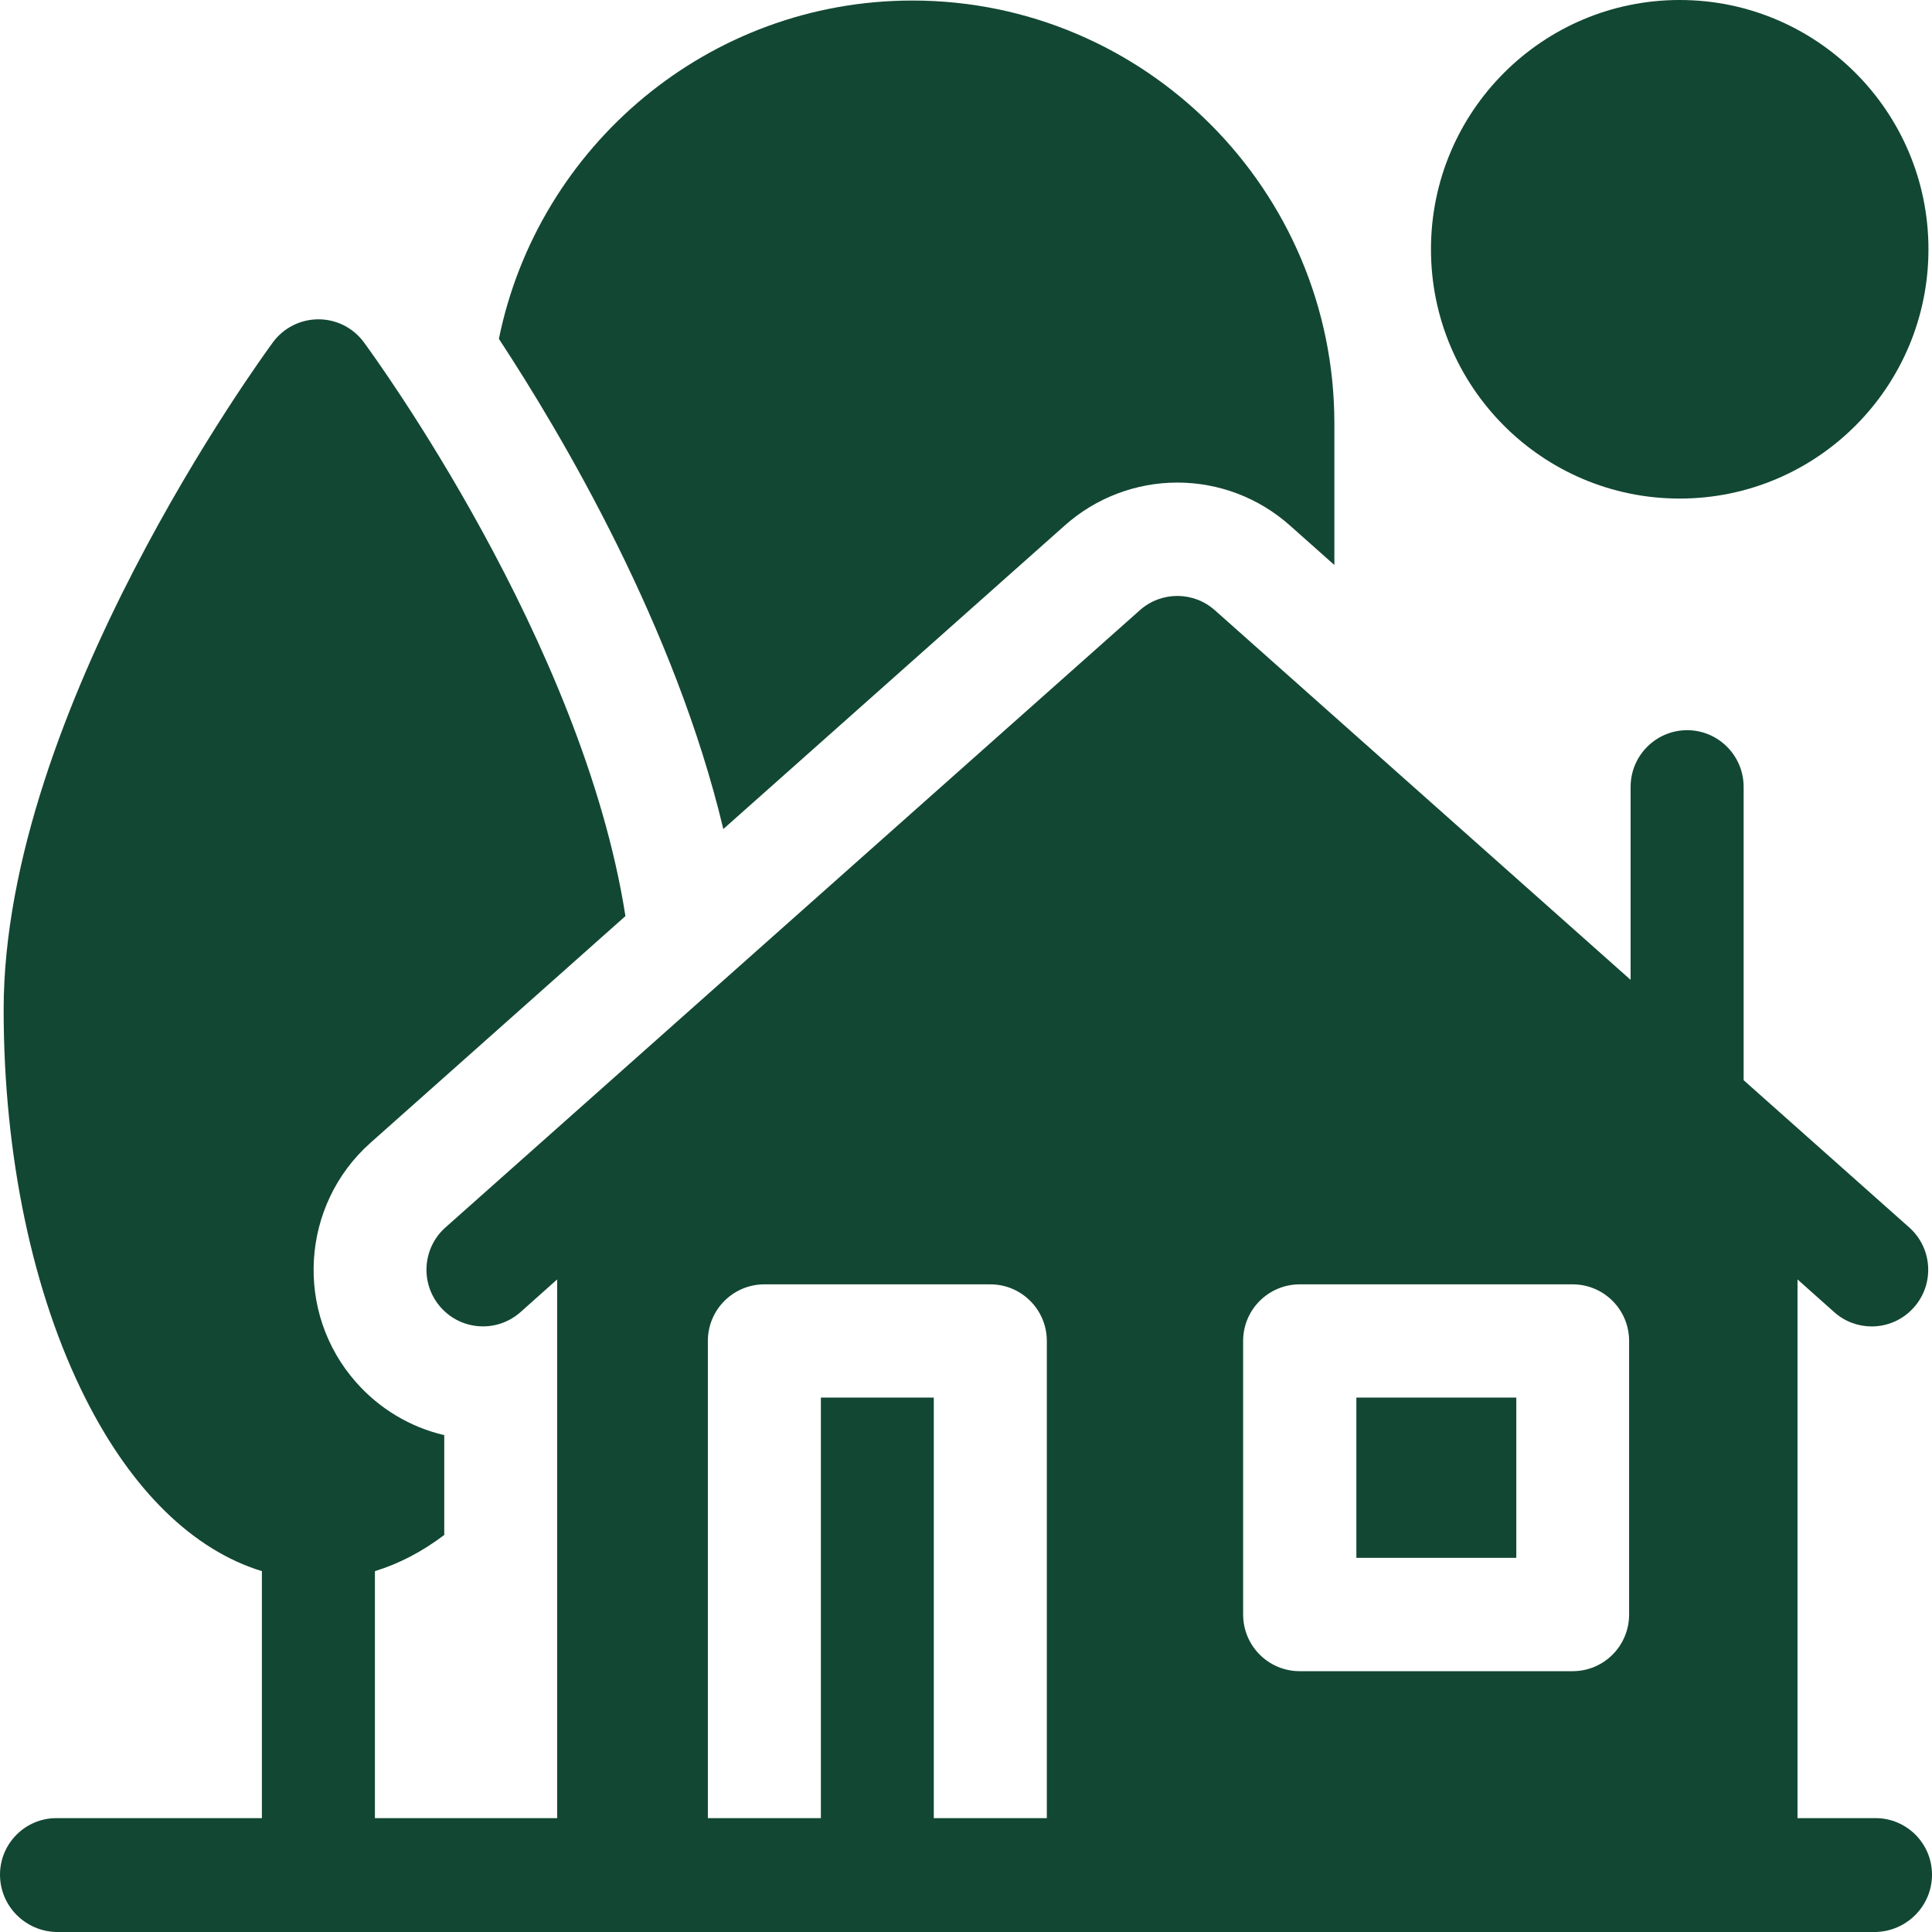
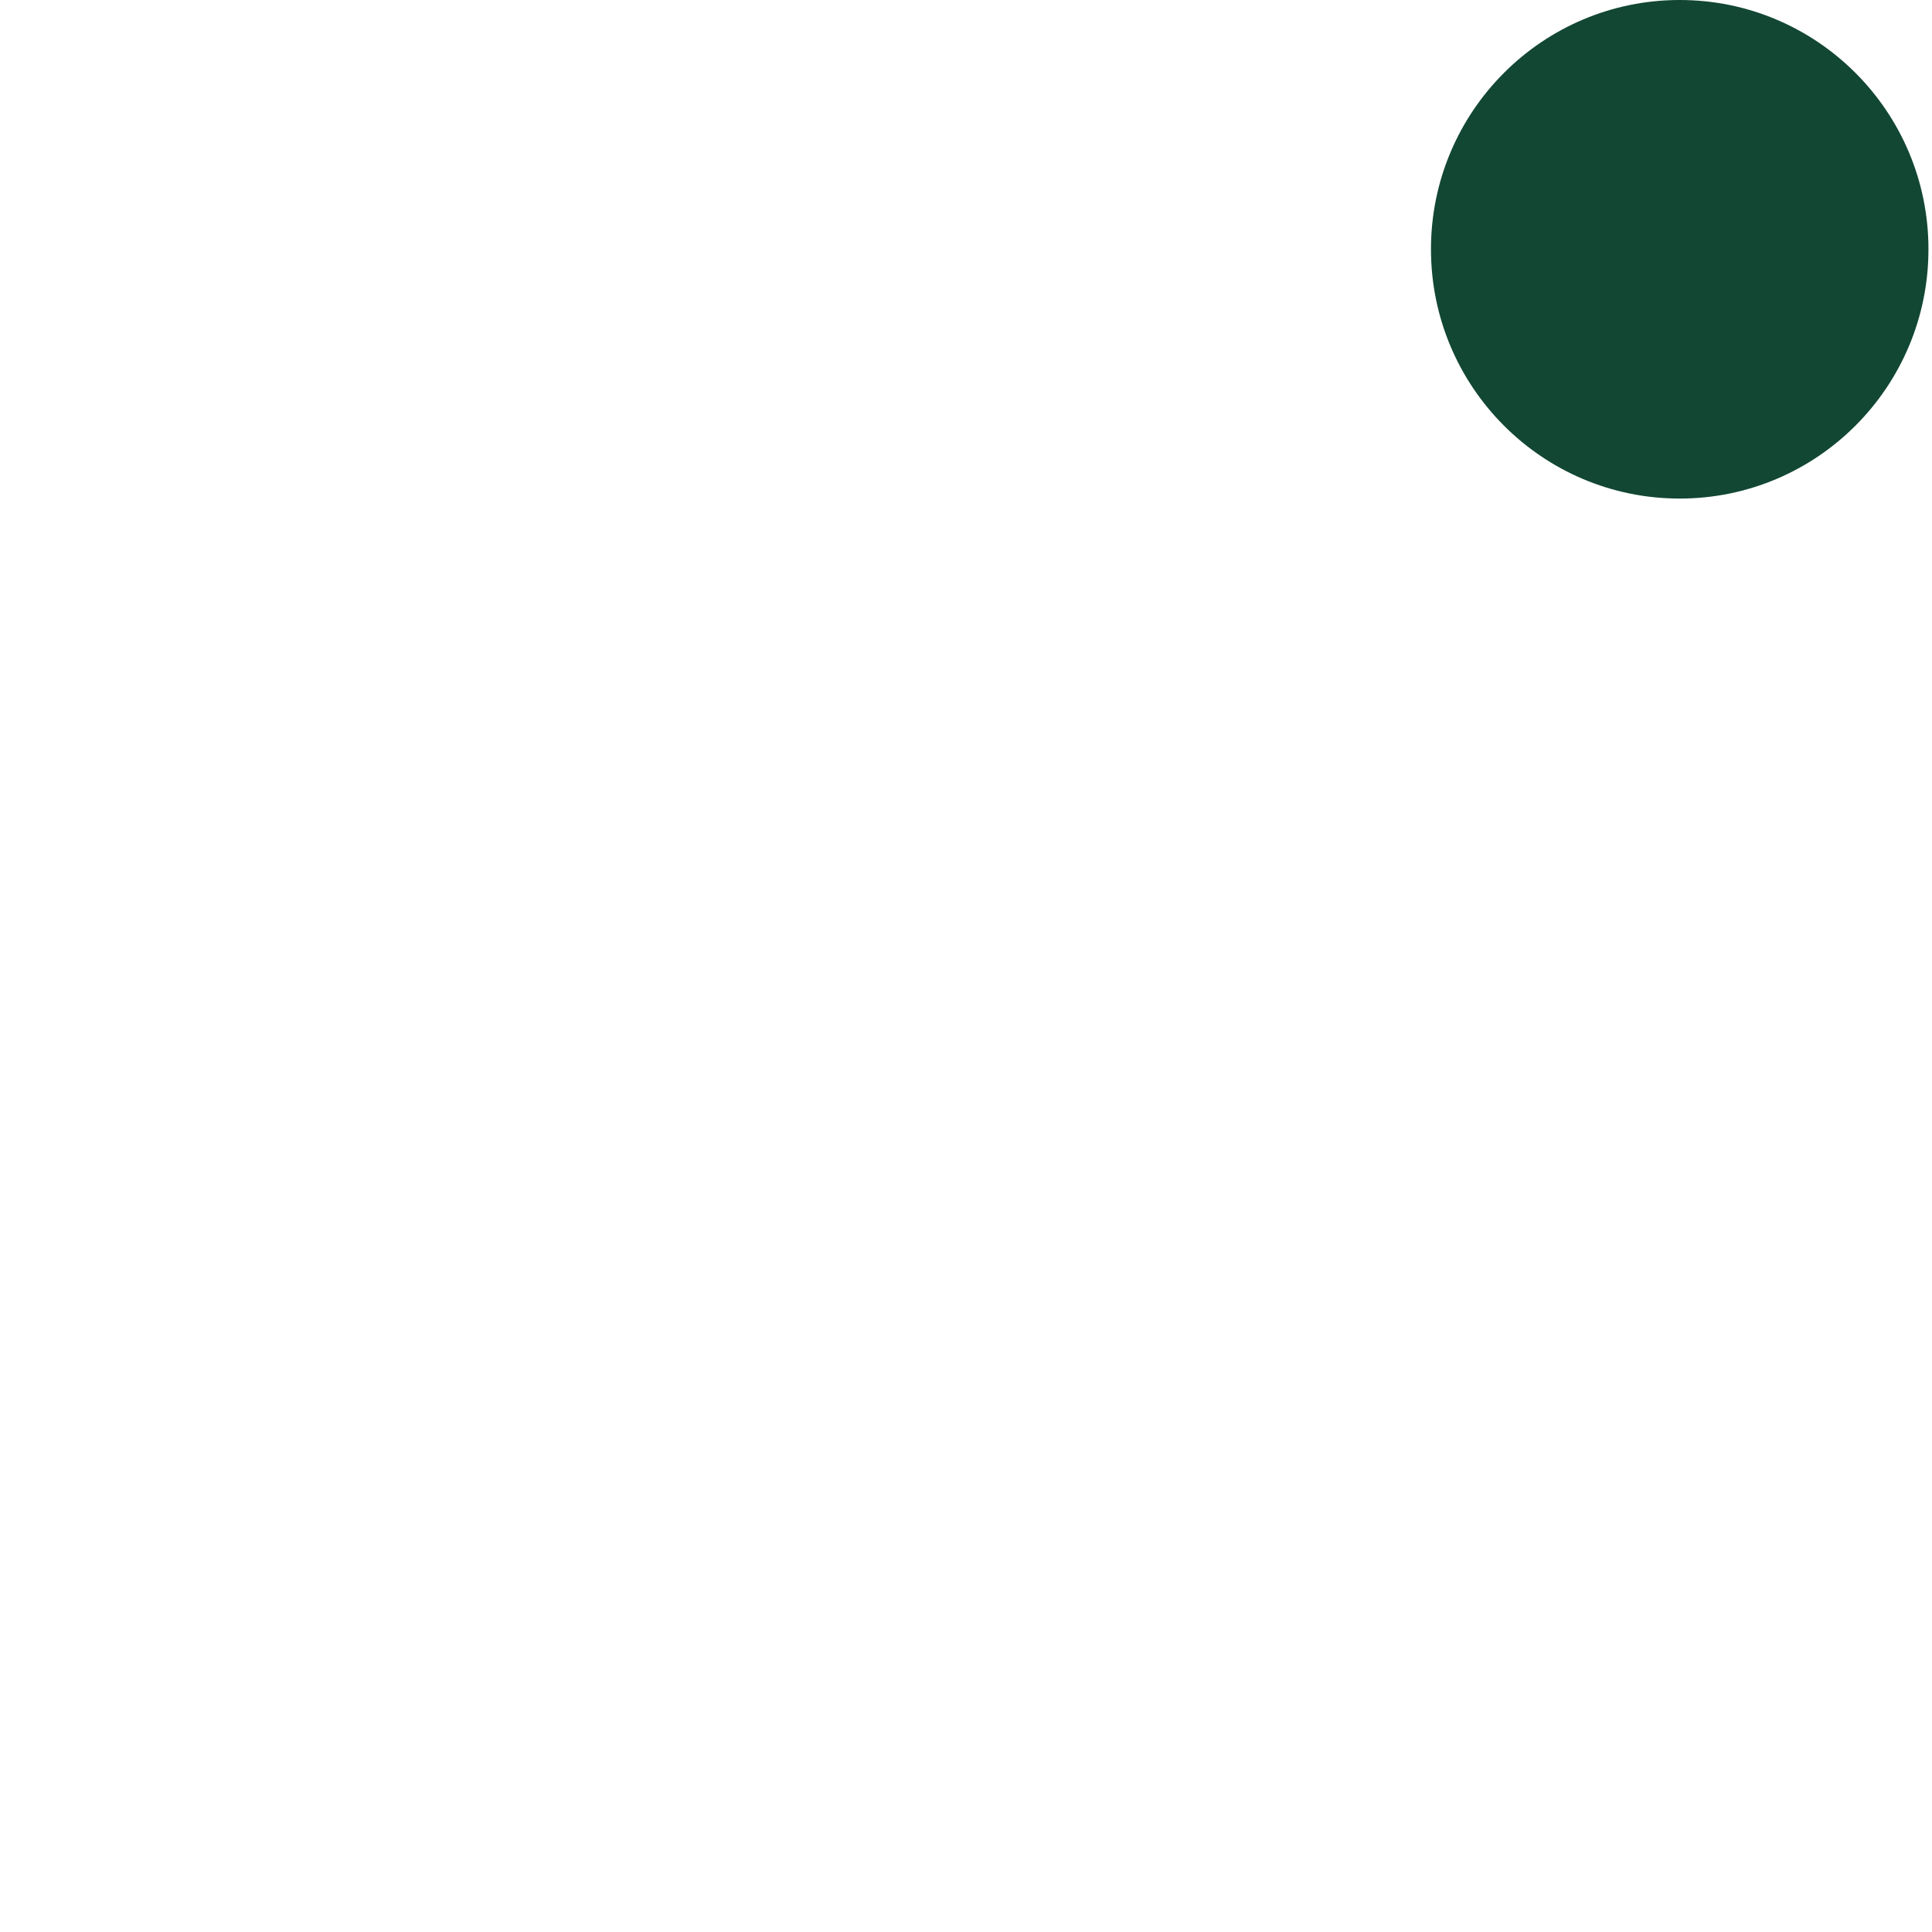
<svg xmlns="http://www.w3.org/2000/svg" width="18" height="18" viewBox="0 0 18 18" fill="none">
  <path d="M15.649 4.645C16.929 4.645 17.967 3.605 17.967 2.322C17.967 1.04 16.929 0 15.649 0C14.37 0 13.332 1.04 13.332 2.322C13.332 3.605 14.37 4.645 15.649 4.645Z" fill="#124734" />
-   <path d="M12.637 13.021H14.127V14.514H12.637V13.021Z" fill="#124734" />
-   <path d="M9.921 4.895C10.21 4.638 10.583 4.496 10.969 4.496C11.356 4.496 11.728 4.638 12.017 4.895L12.432 5.264V3.945C12.432 1.772 10.669 0.005 8.501 0.005C6.602 0.005 5.013 1.361 4.648 3.157C5.245 4.066 6.291 5.842 6.739 7.724L9.921 4.895Z" fill="#124734" />
-   <path d="M17.474 16.939H16.747V11.92L17.089 12.225C17.189 12.314 17.314 12.358 17.438 12.358C17.584 12.358 17.728 12.298 17.832 12.18C18.025 11.963 18.005 11.629 17.788 11.436L16.245 10.064V7.331C16.245 7.04 16.009 6.803 15.719 6.803C15.428 6.803 15.192 7.04 15.192 7.331V9.129L11.318 5.685C11.119 5.508 10.819 5.508 10.62 5.685L4.15 11.436C3.933 11.629 3.913 11.962 4.106 12.18C4.299 12.398 4.631 12.418 4.849 12.225L5.191 11.92V16.939H3.493V14.638C3.718 14.569 3.934 14.456 4.139 14.301V13.371C3.824 13.297 3.537 13.127 3.319 12.88C2.741 12.228 2.801 11.226 3.452 10.647L5.827 8.535C5.428 5.979 3.482 3.313 3.39 3.189C3.291 3.054 3.134 2.975 2.967 2.975C2.8 2.975 2.642 3.054 2.543 3.189C2.441 3.328 0.034 6.624 0.034 9.407C0.034 10.765 0.304 12.051 0.795 13.026C1.228 13.887 1.8 14.442 2.44 14.638V16.939H0.526C0.236 16.939 0 17.175 0 17.466C0 17.758 0.236 17.994 0.526 18H16.747H17.474C17.764 17.994 18 17.758 18 17.466C18 17.175 17.764 16.939 17.474 16.939ZM11.582 12.493C11.582 12.202 11.818 11.966 12.109 11.966H14.652C14.943 11.966 15.178 12.202 15.178 12.493V15.042C15.178 15.334 14.943 15.57 14.652 15.57H12.109C11.818 15.57 11.582 15.334 11.582 15.042V12.493ZM8.7 16.939V13.021H7.648V16.939H6.595V12.493C6.595 12.202 6.831 11.966 7.121 11.966H9.227C9.517 11.966 9.753 12.202 9.753 12.493V16.939H8.7Z" fill="#124734" />
</svg>